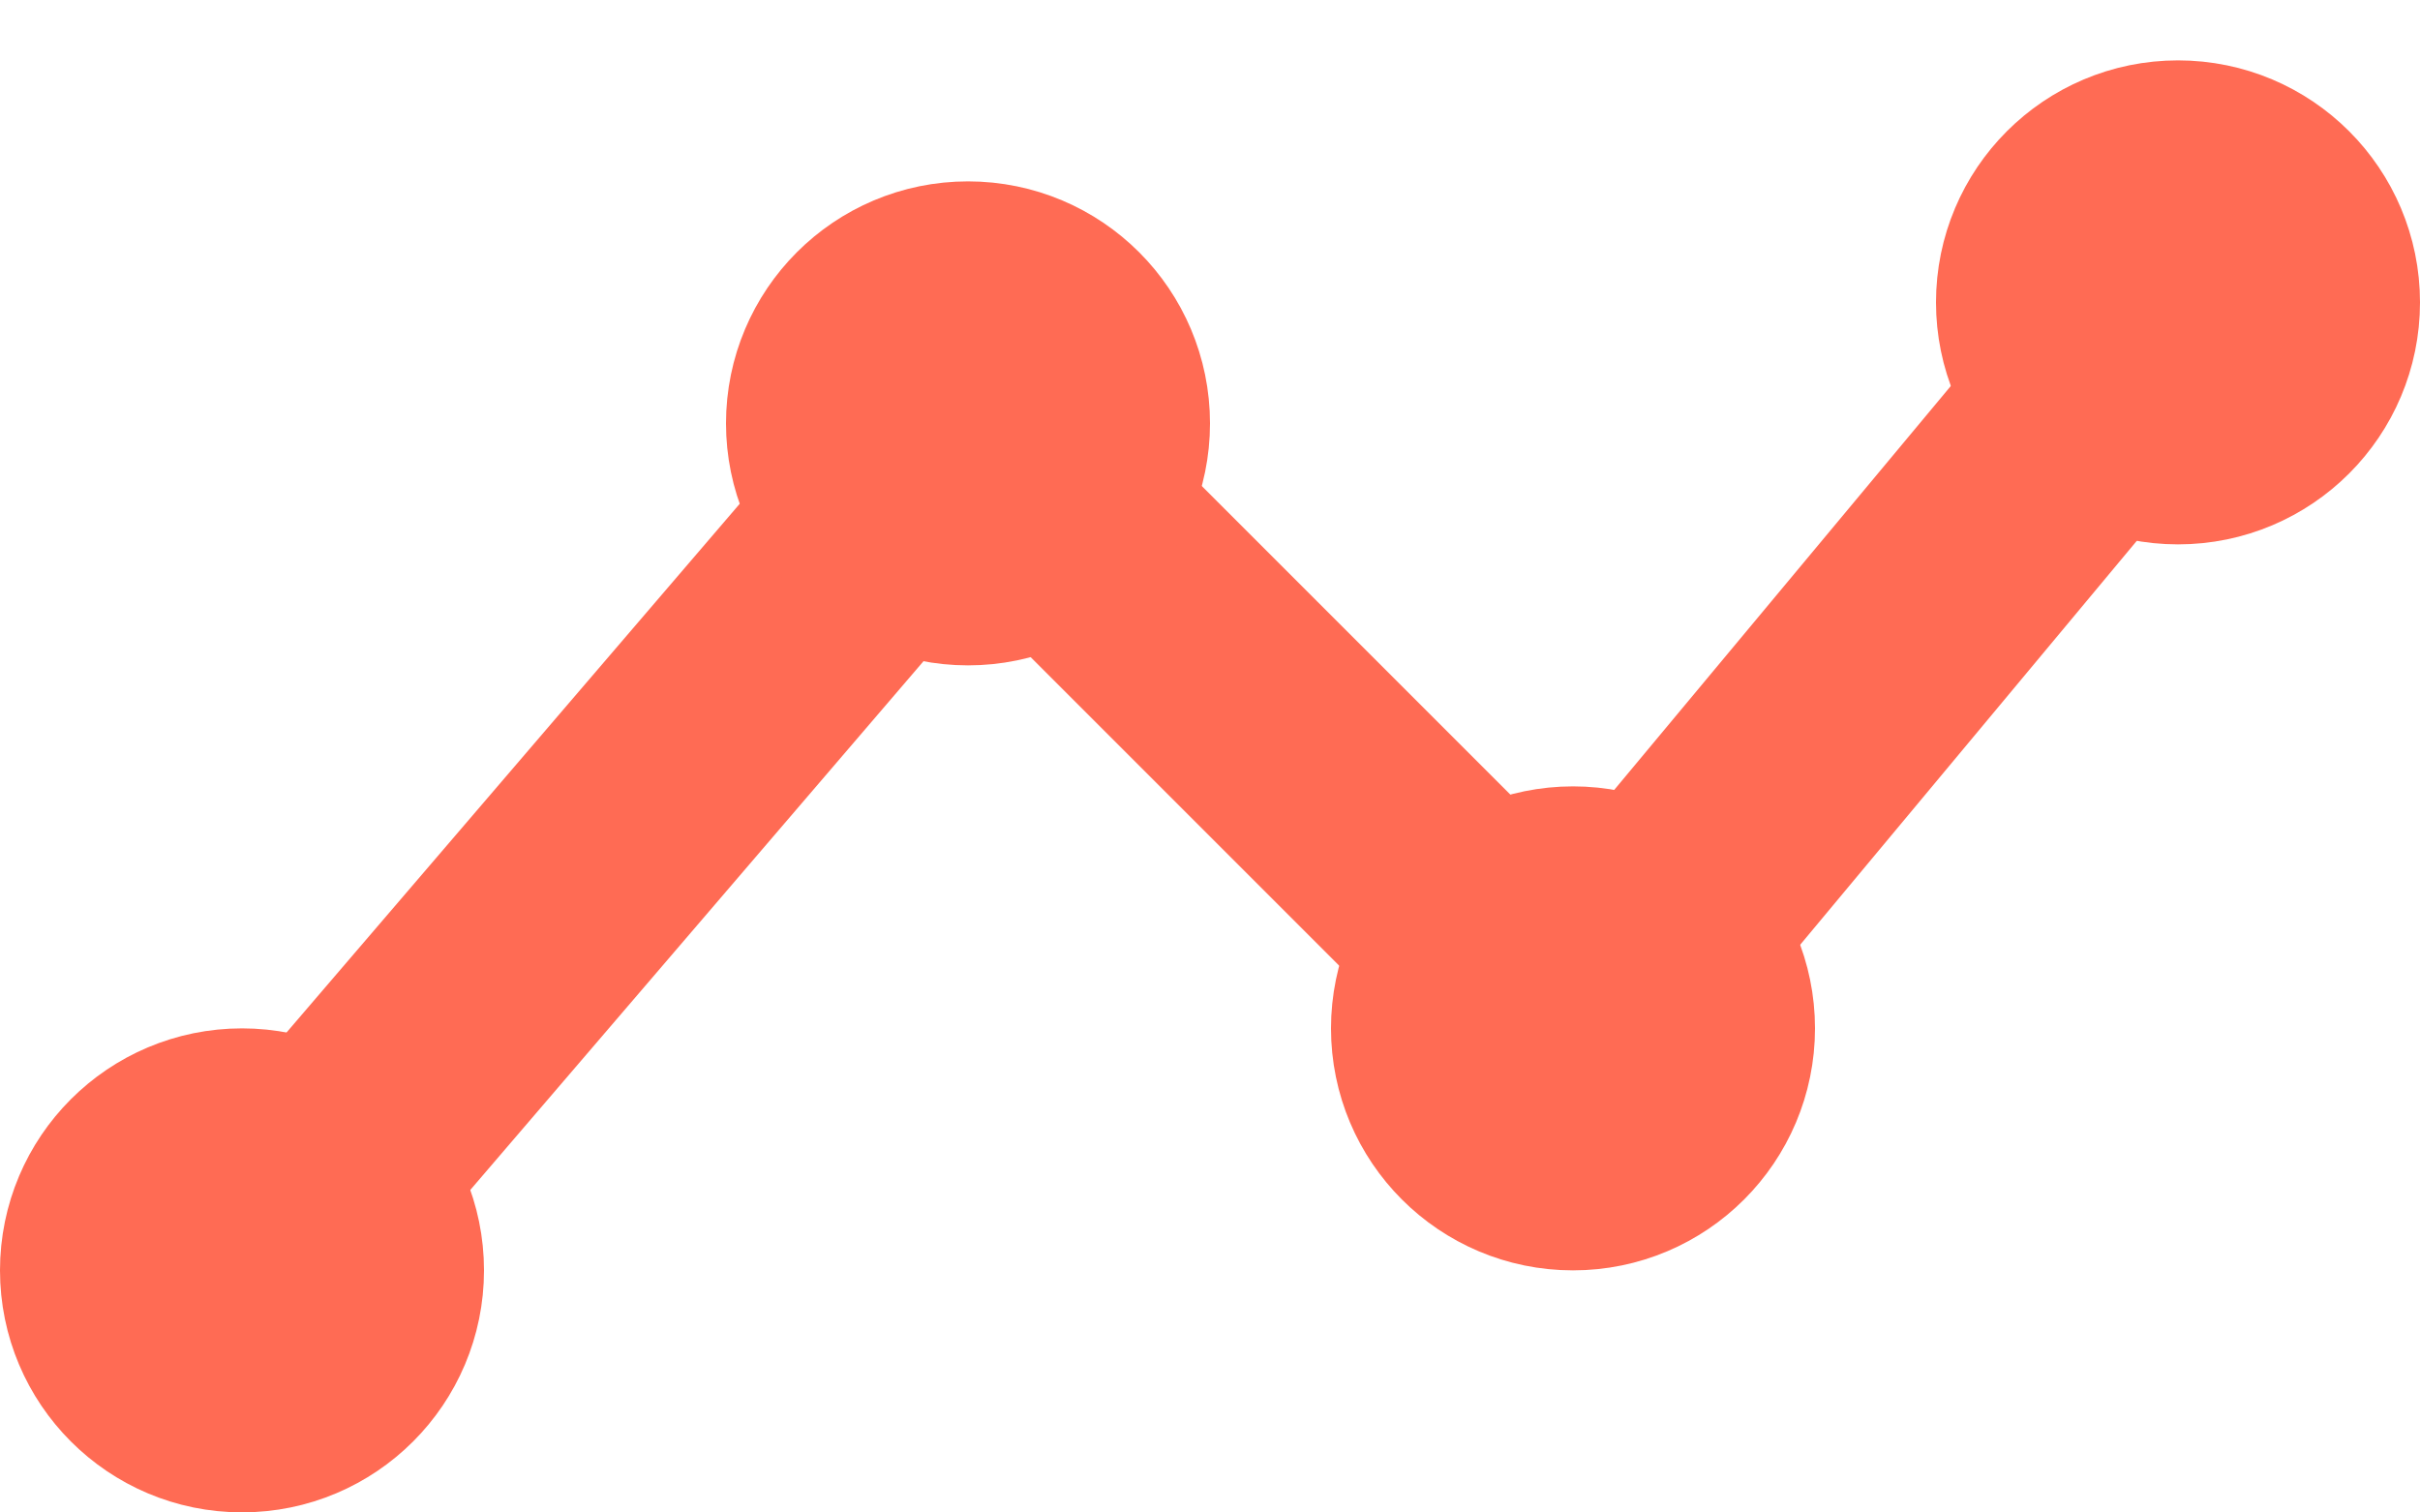
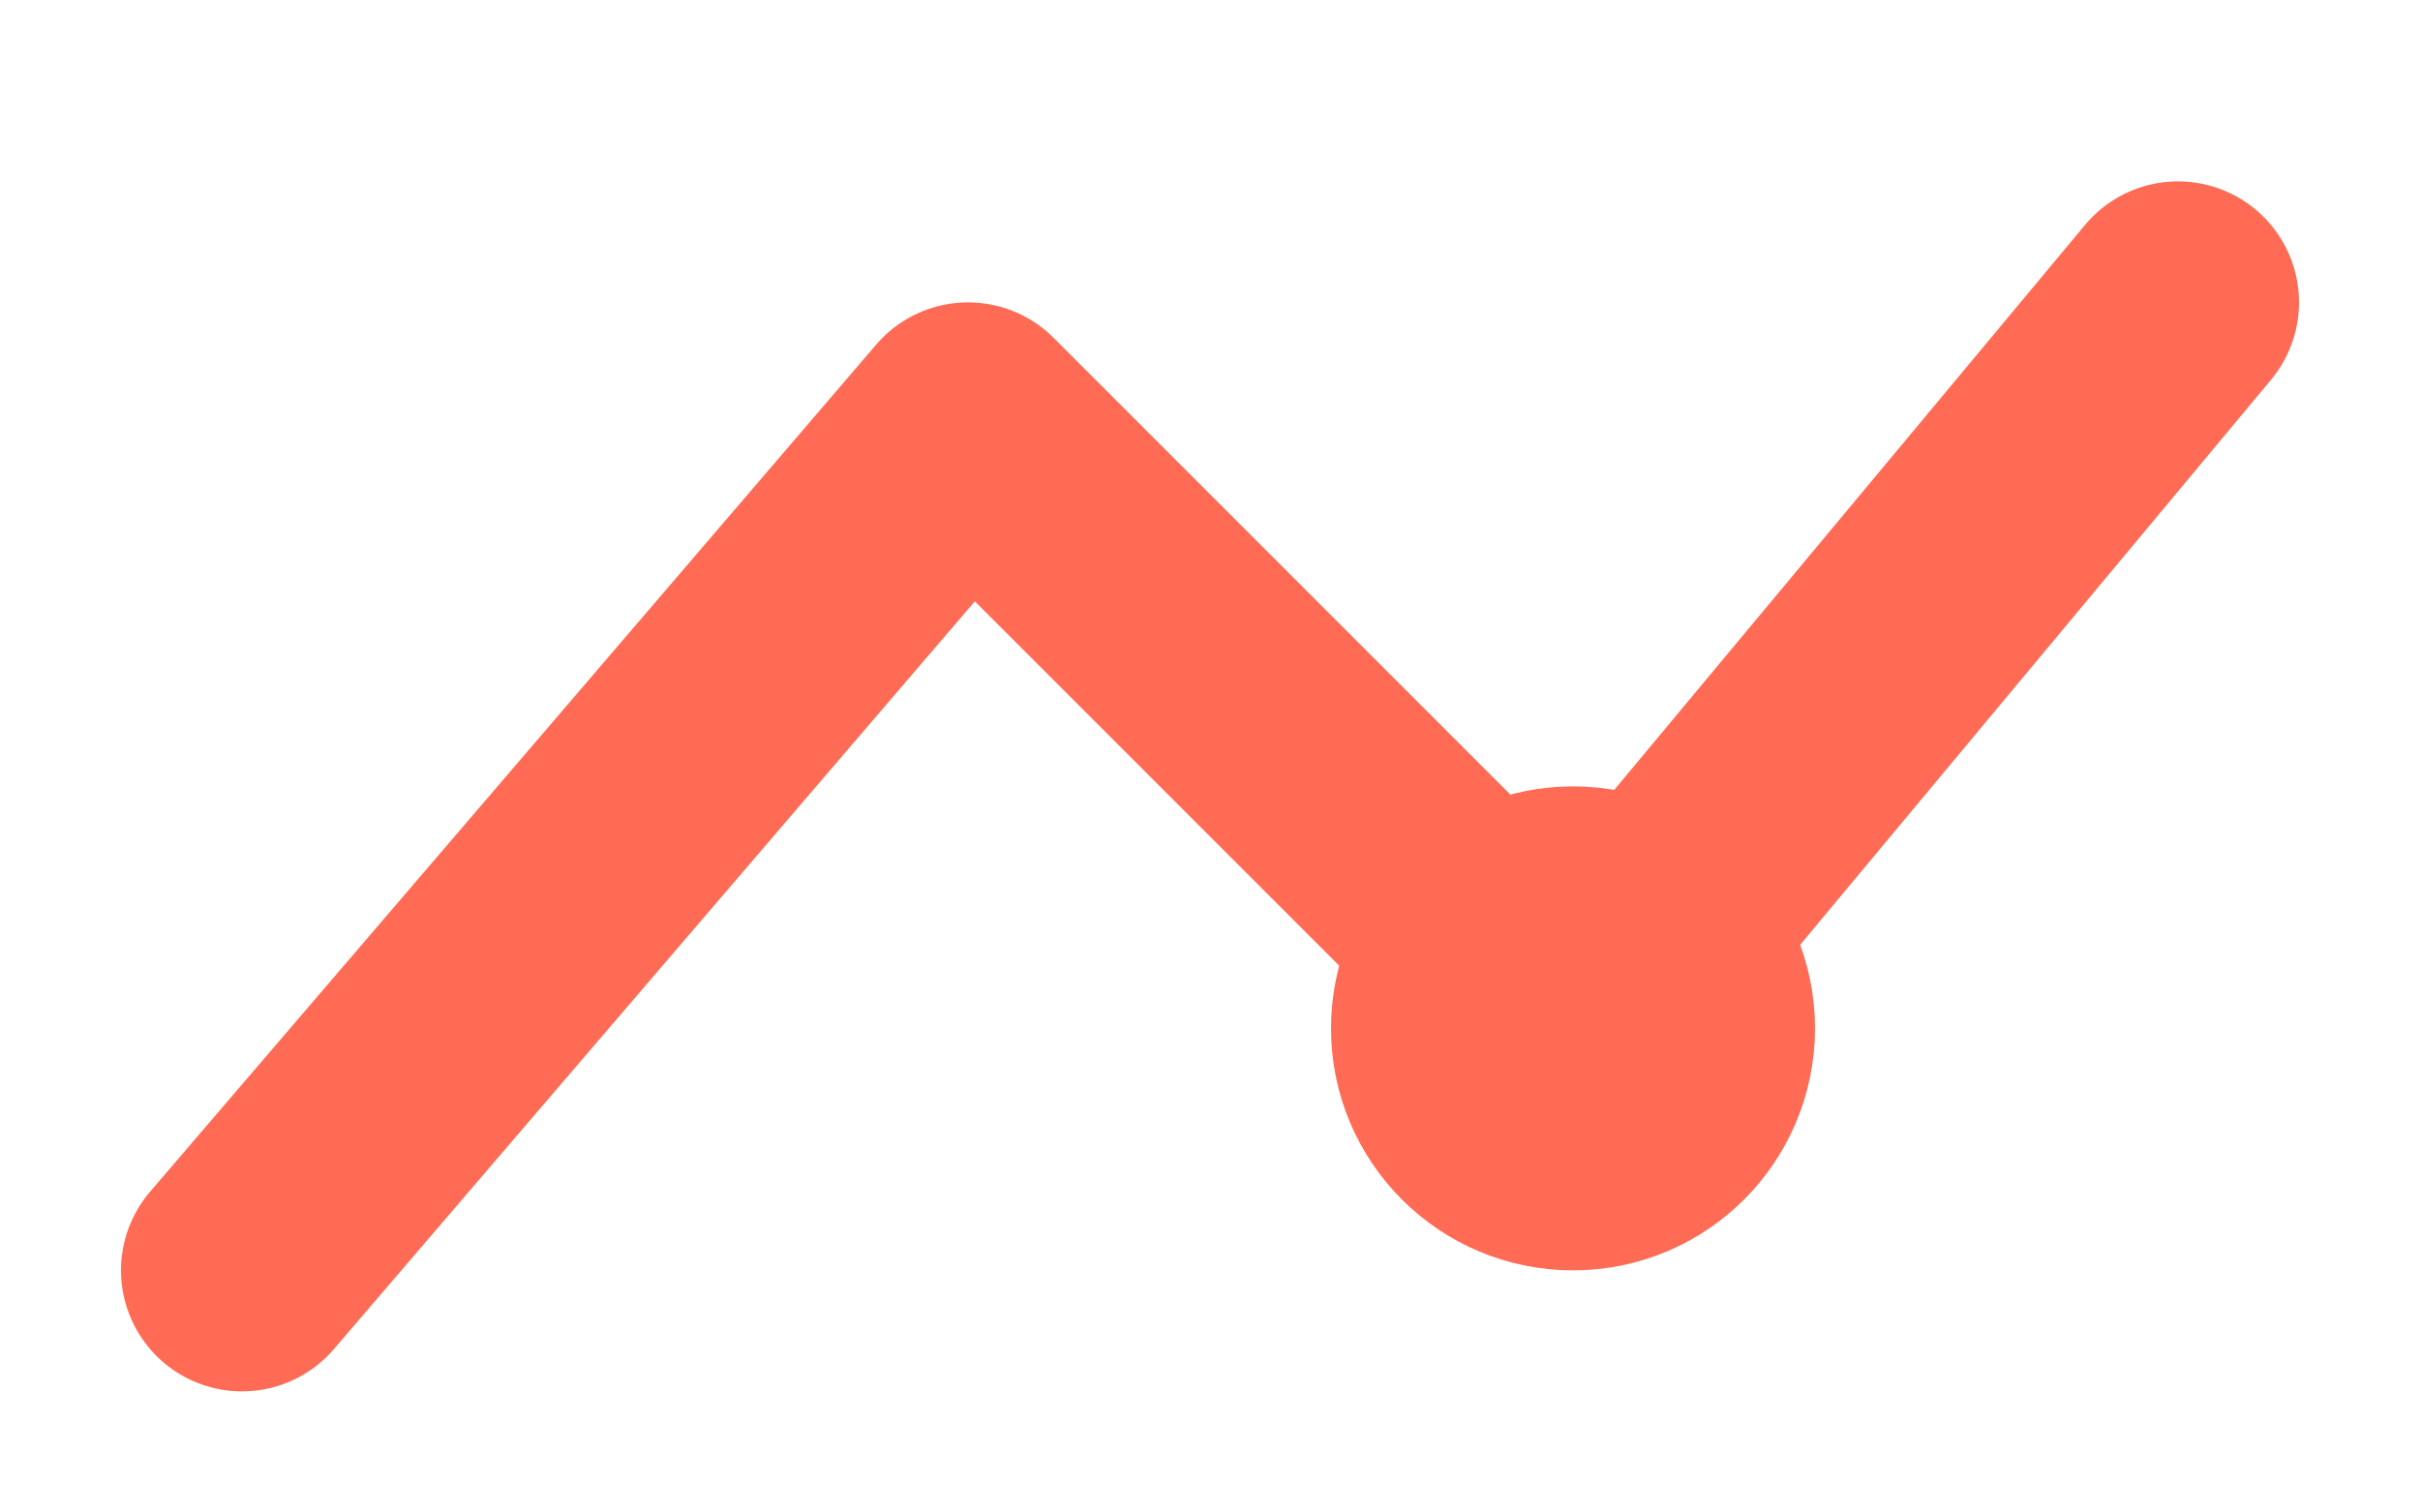
<svg xmlns="http://www.w3.org/2000/svg" width="40" height="25" viewBox="0 0 40 25" fill="none">
  <path d="M4 20.998L16 6.998L26 16.998L36 4.998" stroke="#FF6B54" stroke-width="4" stroke-linecap="round" stroke-linejoin="round" />
  <path d="M26 18.998C27.105 18.998 28 18.102 28 16.998C28 15.893 27.105 14.998 26 14.998C24.895 14.998 24 15.893 24 16.998C24 18.102 24.895 18.998 26 18.998Z" stroke="#FF6B54" stroke-width="4" stroke-linecap="round" stroke-linejoin="round" />
-   <path d="M16 8.998C17.105 8.998 18 8.102 18 6.998C18 5.893 17.105 4.998 16 4.998C14.895 4.998 14 5.893 14 6.998C14 8.102 14.895 8.998 16 8.998Z" stroke="#FF6B54" stroke-width="4" stroke-linecap="round" stroke-linejoin="round" />
-   <path d="M4 22.998C5.105 22.998 6 22.102 6 20.998C6 19.893 5.105 18.998 4 18.998C2.895 18.998 2 19.893 2 20.998C2 22.102 2.895 22.998 4 22.998Z" stroke="#FF6B54" stroke-width="4" stroke-linecap="round" stroke-linejoin="round" />
-   <path d="M36 6.998C37.105 6.998 38 6.102 38 4.998C38 3.893 37.105 2.998 36 2.998C34.895 2.998 34 3.893 34 4.998C34 6.102 34.895 6.998 36 6.998Z" stroke="#FF6B54" stroke-width="4" stroke-linecap="round" stroke-linejoin="round" />
</svg>